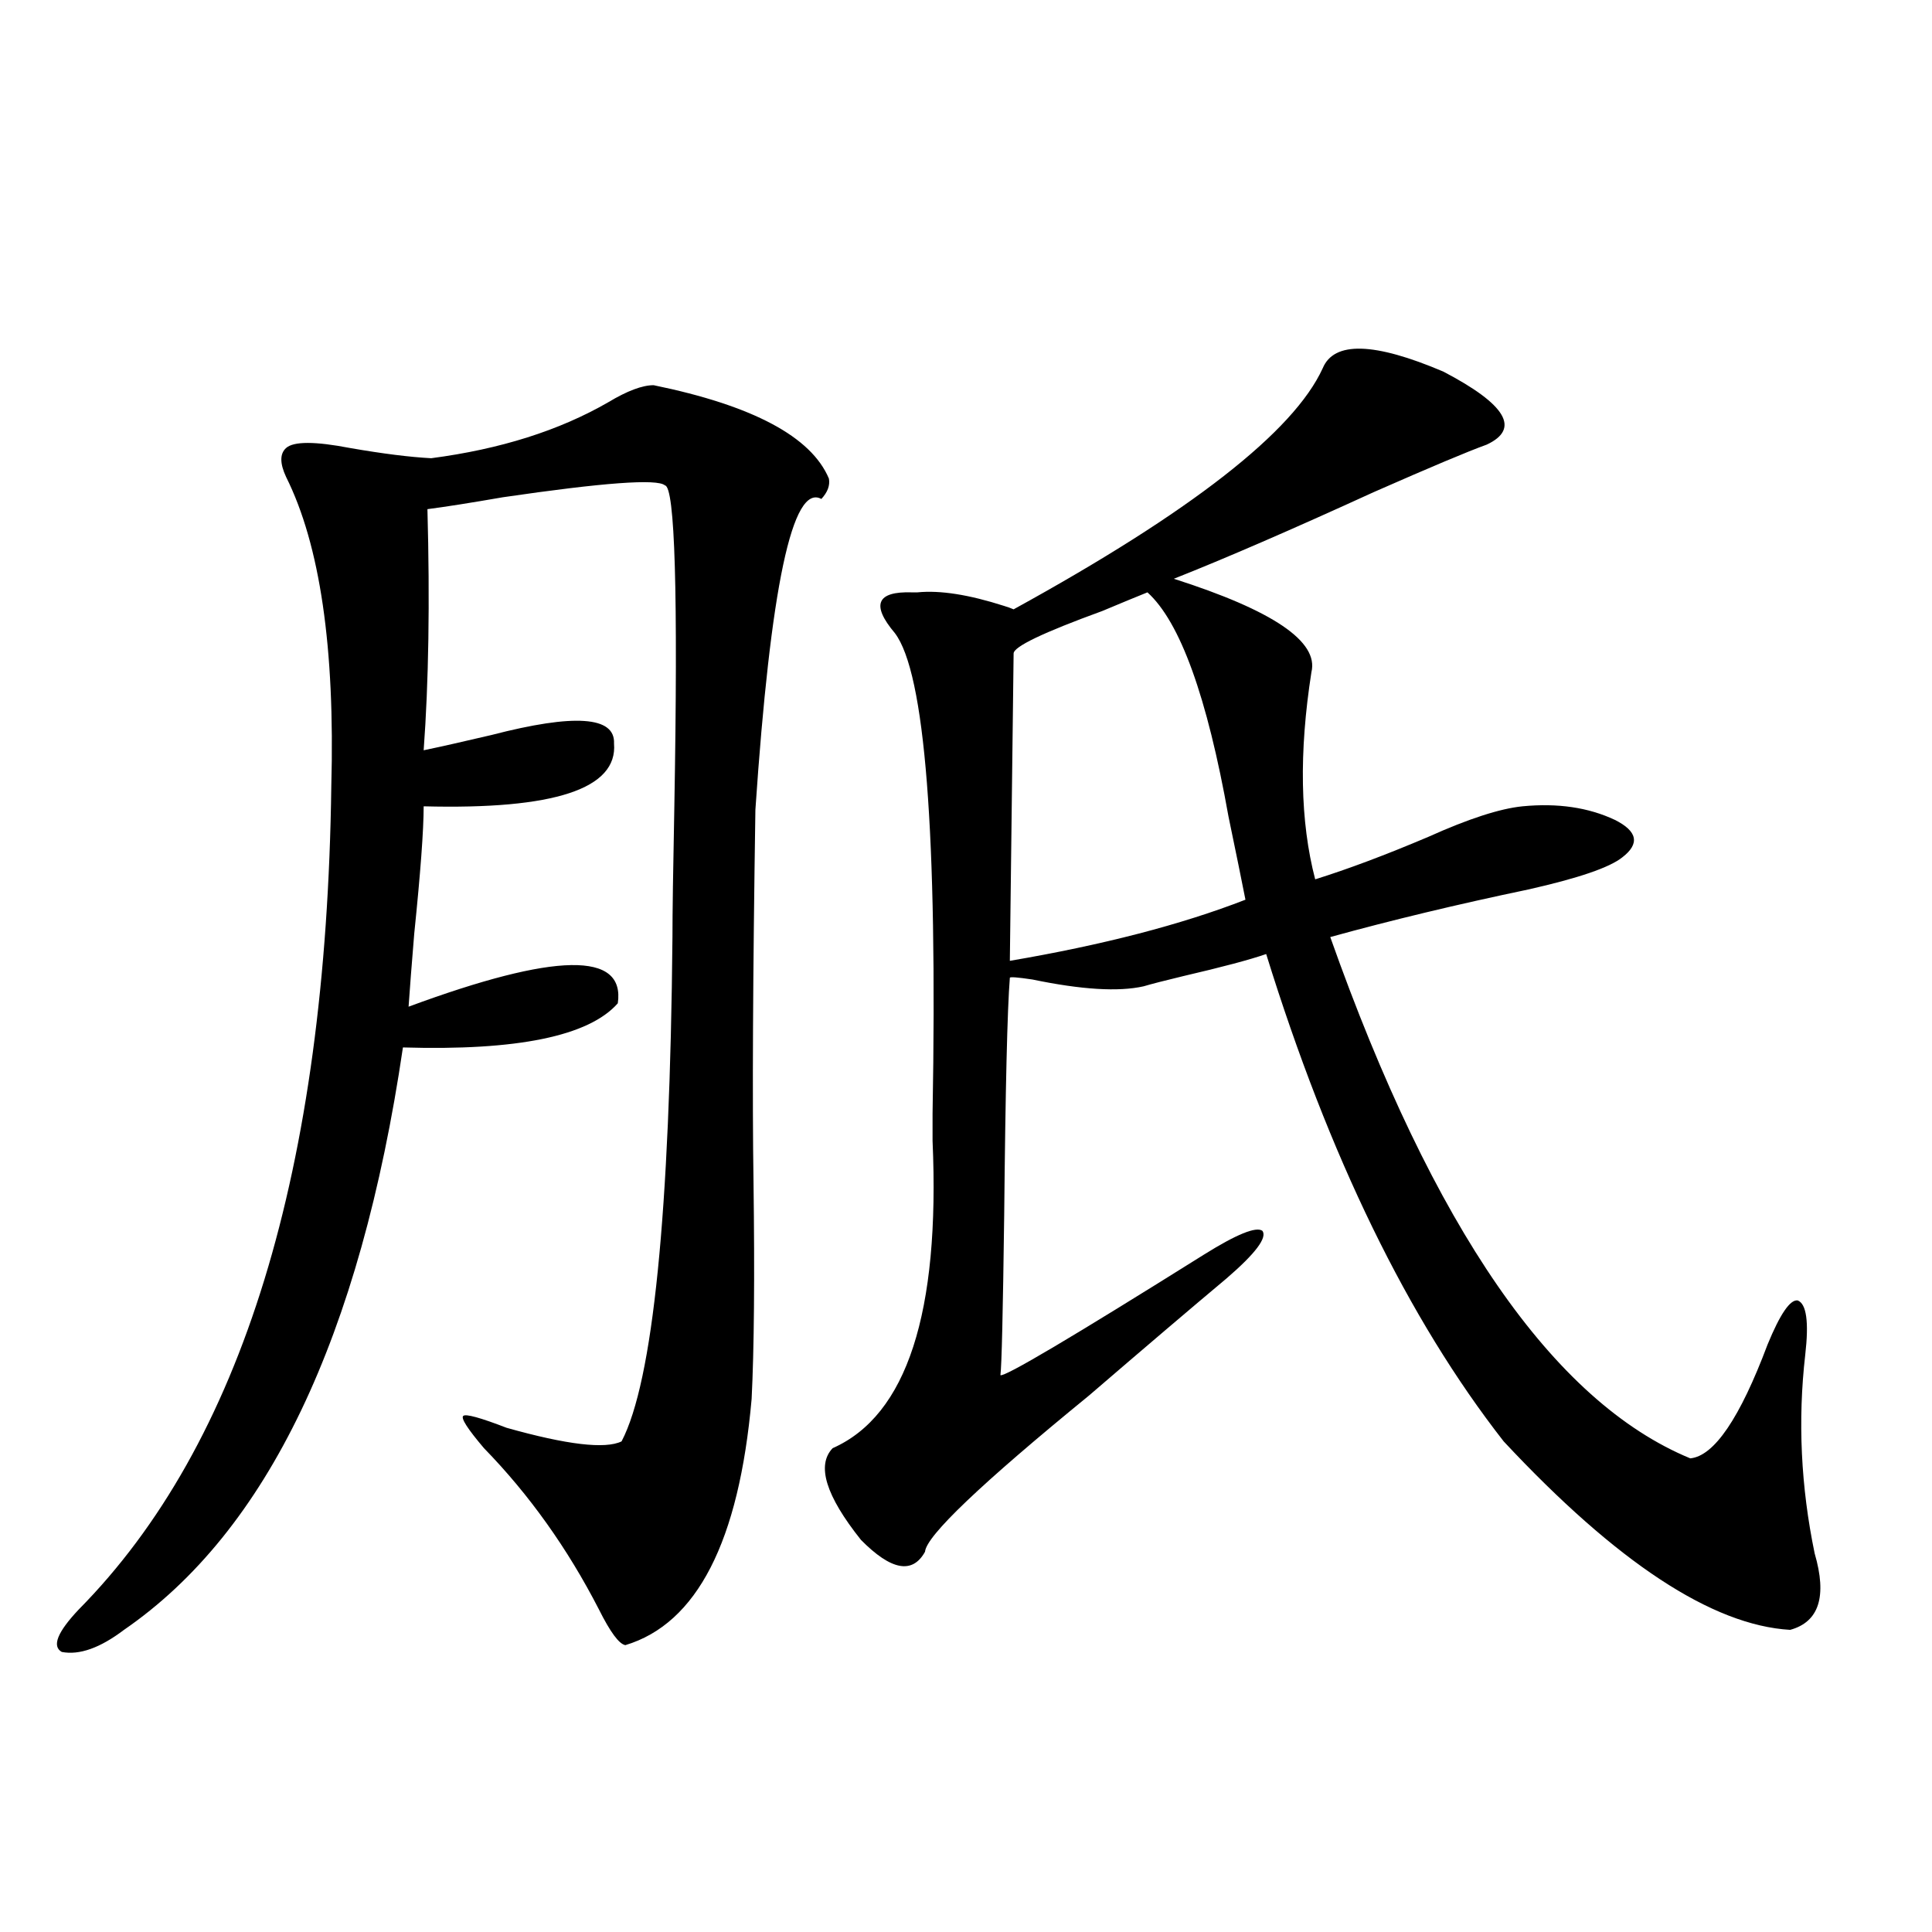
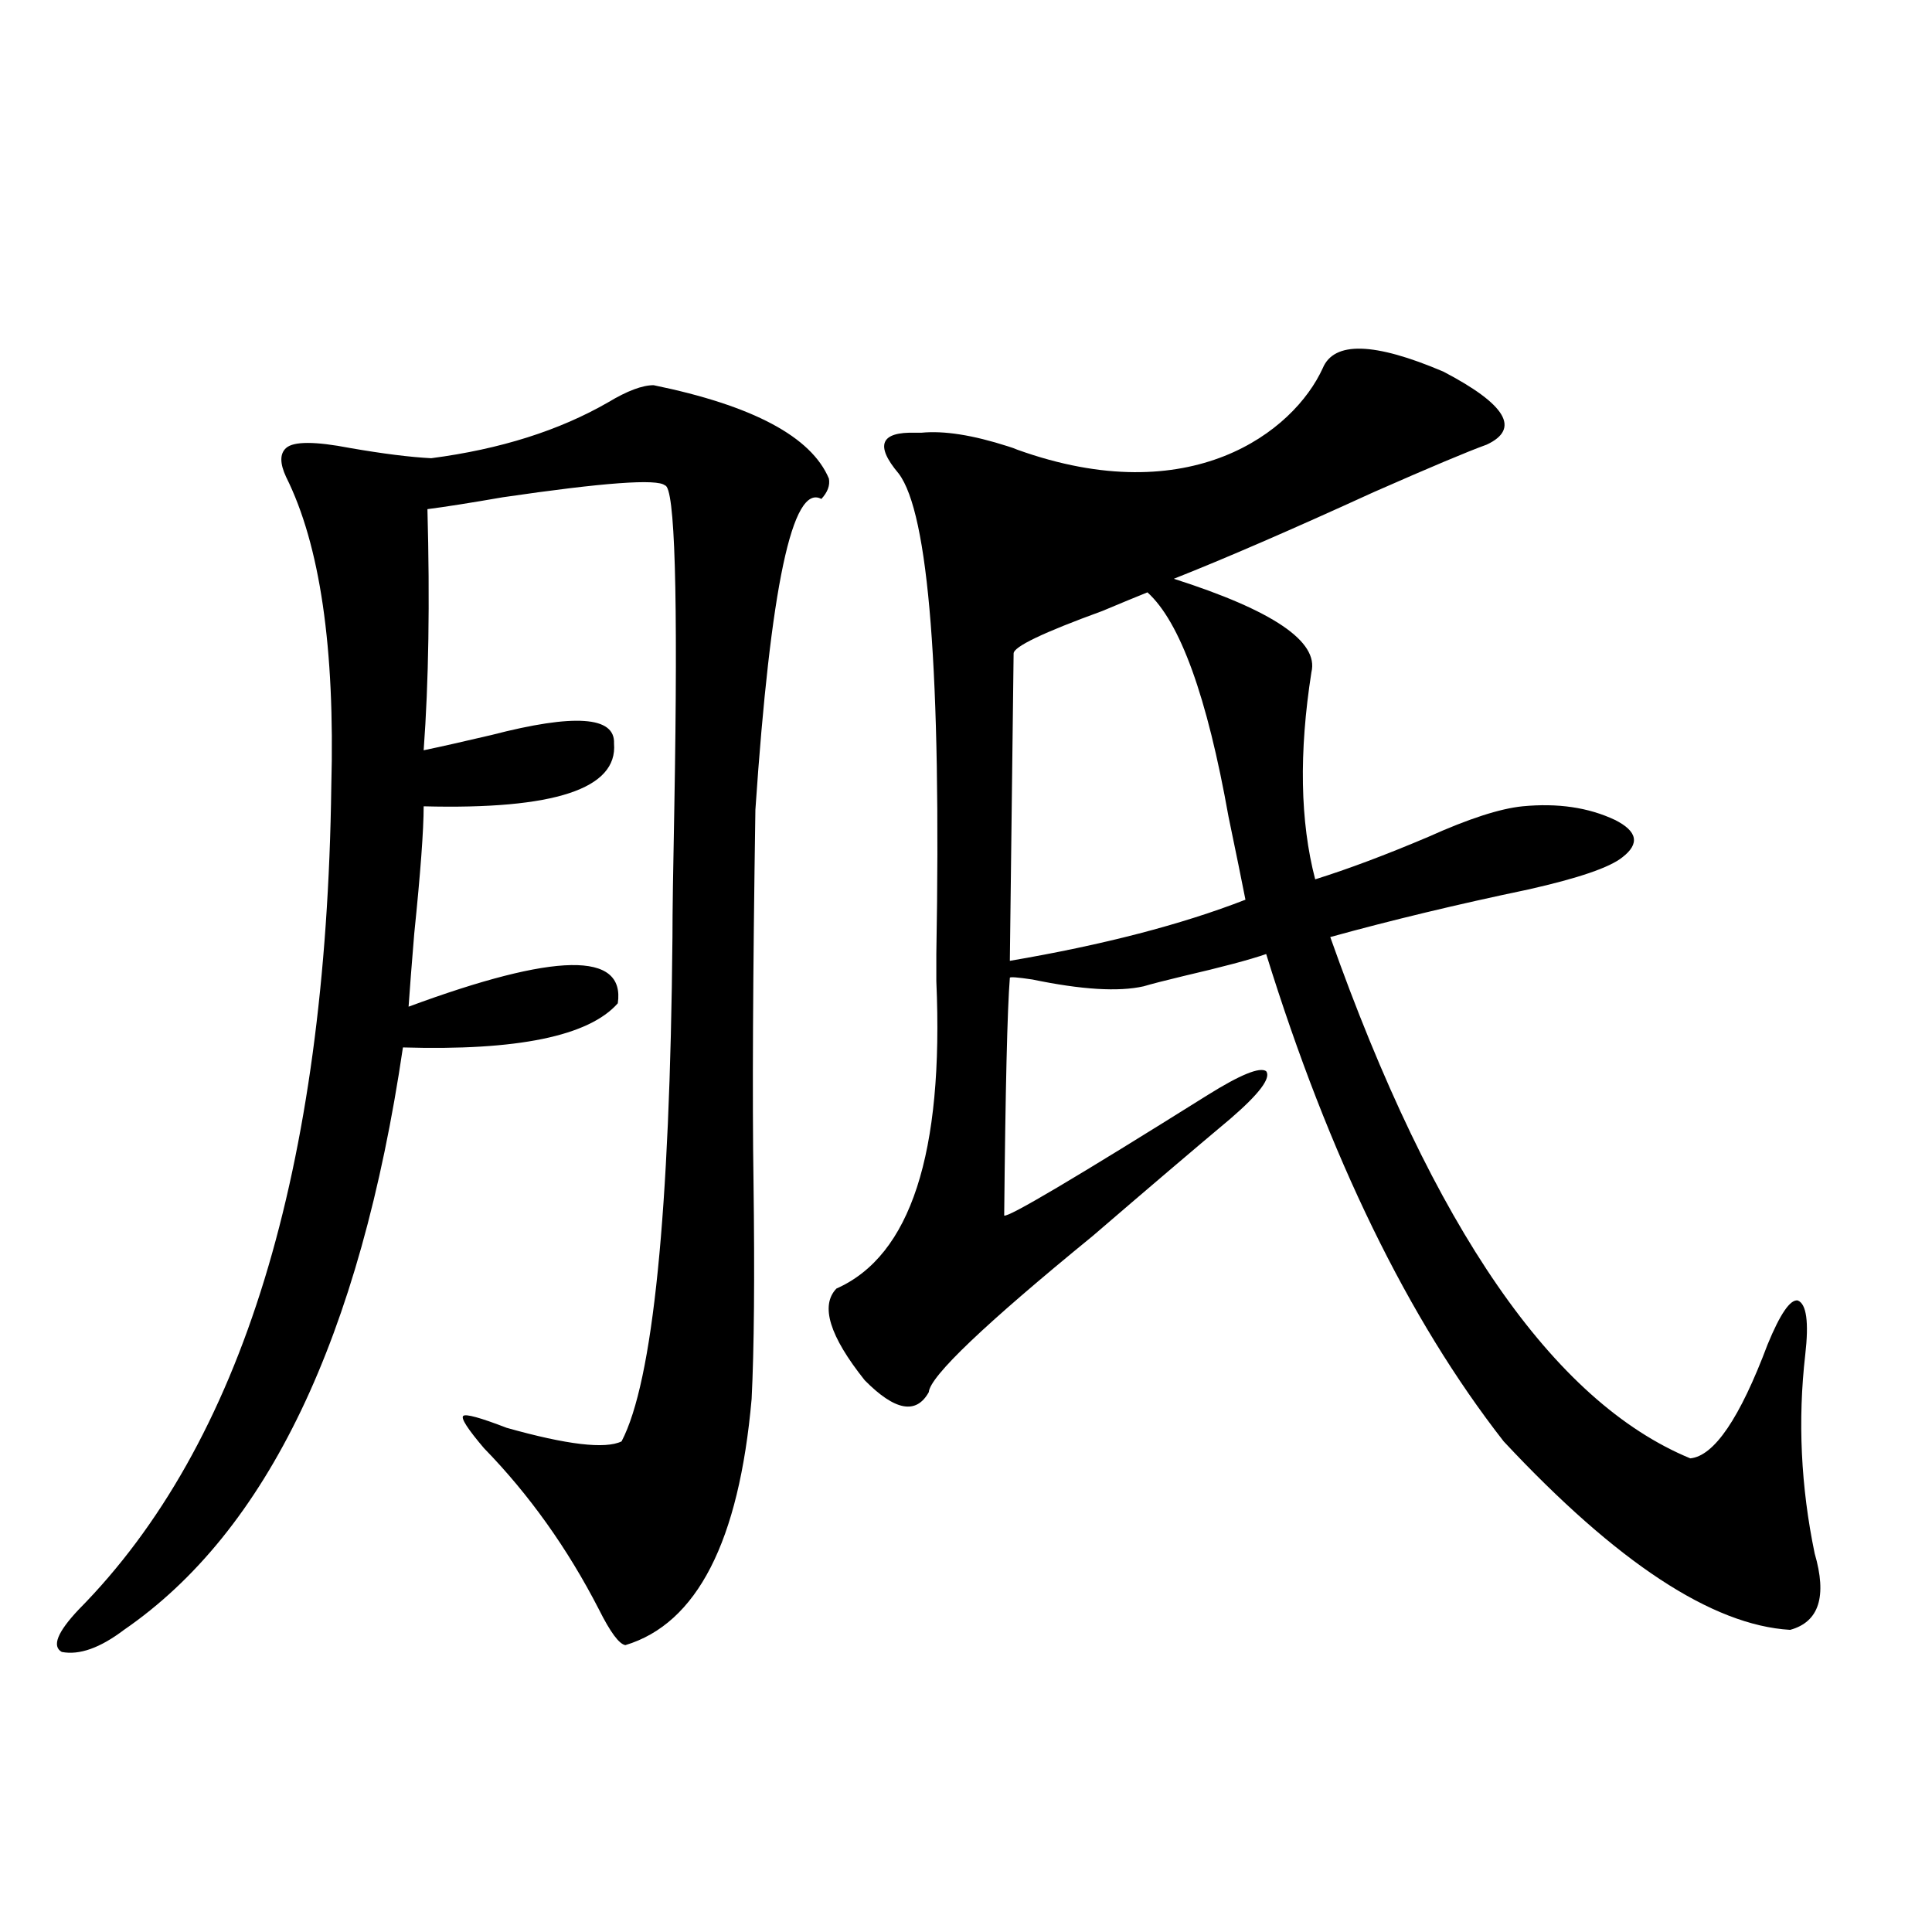
<svg xmlns="http://www.w3.org/2000/svg" version="1.1" id="图层_1" x="0px" y="0px" width="1000px" height="1000px" viewBox="0 0 1000 1000" enable-background="new 0 0 1000 1000" xml:space="preserve">
-   <path d="M338.309,199.375c51.371,10.547,81.614,26.669,90.729,48.34c0.641,3.516-0.655,7.031-3.902,10.547  c-14.969-8.198-26.341,45.415-34.146,160.84c-1.311,86.133-1.631,150.293-0.976,192.48c0.641,49.219,0.32,86.724-0.976,112.5  c-6.509,73.828-28.292,116.304-65.364,127.441c-3.262-0.591-7.805-6.743-13.658-18.457c-16.265-31.641-36.097-59.464-59.511-83.496  c-8.46-9.956-12.042-15.519-10.731-16.699c1.296-1.167,8.78,0.879,22.438,6.152c31.219,8.789,51.051,11.138,59.511,7.031  c16.25-31.05,25.03-118.062,26.341-261.035c0-12.305,0.32-34.854,0.976-67.676c1.951-110.151,0.32-165.522-4.878-166.113  c-3.902-3.516-31.874-1.456-83.9,6.152c-16.92,2.938-29.923,4.985-39.023,6.152c1.296,48.052,0.641,89.648-1.951,124.805  c8.445-1.758,20.152-4.395,35.121-7.91c42.926-11.124,64.054-9.668,63.413,4.395c1.951,23.442-30.898,34.277-98.534,32.52  c0,12.305-1.631,34.277-4.878,65.918c-1.311,15.82-2.286,28.427-2.927,37.793c76.096-28.125,112.192-28.702,108.29-1.758  c-14.969,17.001-52.041,24.609-111.217,22.852c-22.118,150.005-70.242,250.488-144.387,301.465  c-12.362,9.366-23.094,13.184-32.194,11.426c-5.213-2.938-2.286-10.259,8.78-21.973c84.541-85.542,128.122-227.637,130.729-426.27  c1.951-71.479-5.854-124.805-23.414-159.961c-3.262-7.031-3.262-12.003,0-14.941c3.902-3.516,14.954-3.516,33.17,0  c16.905,2.938,30.884,4.696,41.95,5.273c35.762-4.683,66.34-14.351,91.705-29.004C324.65,202.313,332.455,199.375,338.309,199.375z   M684.642,190.586c5.854-14.063,26.661-13.472,62.438,1.758c32.515,17.001,39.999,29.595,22.438,37.793  c-9.756,3.516-29.268,11.728-58.535,24.609c-42.285,19.336-76.751,34.277-103.412,44.824c51.371,16.411,75.12,32.52,71.218,48.34  c-6.509,41.61-5.854,77.344,1.951,107.227c16.905-5.273,36.417-12.593,58.535-21.973c20.808-9.366,37.072-14.64,48.779-15.82  c18.201-1.758,34.146,0.591,47.804,7.031c11.707,5.864,13.003,12.305,3.902,19.336c-6.509,5.273-22.773,10.849-48.779,16.699  c-36.432,7.622-70.577,15.82-102.437,24.609c53.322,150.595,115.439,240.532,186.337,269.824  c12.348-1.167,25.686-20.792,39.999-58.887c6.494-15.82,11.707-23.429,15.609-22.852c4.543,1.758,5.854,11.138,3.902,28.125  c-3.902,33.989-2.286,68.267,4.878,102.832c6.494,22.261,2.271,35.444-12.683,39.551c-40.334-2.349-89.754-34.854-148.289-97.559  c-49.435-63.281-90.409-147.354-122.924-252.246c-8.46,2.938-22.773,6.743-42.926,11.426c-9.756,2.349-16.585,4.106-20.487,5.273  c-13.018,2.938-32.194,1.758-57.56-3.516c-7.805-1.167-11.707-1.456-11.707-0.879c-1.311,16.411-2.286,57.431-2.927,123.047  c-0.655,50.399-1.311,77.935-1.951,82.617c1.951,1.181,37.072-19.624,105.363-62.402c16.905-10.547,26.981-14.64,30.243-12.305  c2.592,3.516-3.582,11.728-18.536,24.609c-18.871,15.82-42.605,36.035-71.218,60.645c-55.943,45.703-84.235,72.661-84.876,80.859  c-6.509,11.728-17.561,9.668-33.17-6.152c-18.216-22.852-23.094-38.672-14.634-47.461c38.368-16.987,55.608-70.011,51.706-159.082  c0-5.851,0-10.547,0-14.063c2.592-145.308-3.902-228.214-19.512-248.73c-12.362-14.64-9.436-21.671,8.78-21.094  c1.296,0,2.271,0,2.927,0c11.707-1.167,26.661,1.181,44.877,7.031c1.951,0.591,3.567,1.181,4.878,1.758  C616.351,265.005,669.673,223.407,684.642,190.586z M593.912,306.602c-5.854,2.349-13.658,5.575-23.414,9.668  c-30.578,11.138-45.853,18.457-45.853,21.973l-1.951,159.082c48.124-8.198,88.778-18.745,121.948-31.641  c-1.951-9.956-4.878-24.308-8.78-43.066C624.796,360.517,610.817,321.845,593.912,306.602z" />
+   <path d="M338.309,199.375c51.371,10.547,81.614,26.669,90.729,48.34c0.641,3.516-0.655,7.031-3.902,10.547  c-14.969-8.198-26.341,45.415-34.146,160.84c-1.311,86.133-1.631,150.293-0.976,192.48c0.641,49.219,0.32,86.724-0.976,112.5  c-6.509,73.828-28.292,116.304-65.364,127.441c-3.262-0.591-7.805-6.743-13.658-18.457c-16.265-31.641-36.097-59.464-59.511-83.496  c-8.46-9.956-12.042-15.519-10.731-16.699c1.296-1.167,8.78,0.879,22.438,6.152c31.219,8.789,51.051,11.138,59.511,7.031  c16.25-31.05,25.03-118.062,26.341-261.035c0-12.305,0.32-34.854,0.976-67.676c1.951-110.151,0.32-165.522-4.878-166.113  c-3.902-3.516-31.874-1.456-83.9,6.152c-16.92,2.938-29.923,4.985-39.023,6.152c1.296,48.052,0.641,89.648-1.951,124.805  c8.445-1.758,20.152-4.395,35.121-7.91c42.926-11.124,64.054-9.668,63.413,4.395c1.951,23.442-30.898,34.277-98.534,32.52  c0,12.305-1.631,34.277-4.878,65.918c-1.311,15.82-2.286,28.427-2.927,37.793c76.096-28.125,112.192-28.702,108.29-1.758  c-14.969,17.001-52.041,24.609-111.217,22.852c-22.118,150.005-70.242,250.488-144.387,301.465  c-12.362,9.366-23.094,13.184-32.194,11.426c-5.213-2.938-2.286-10.259,8.78-21.973c84.541-85.542,128.122-227.637,130.729-426.27  c1.951-71.479-5.854-124.805-23.414-159.961c-3.262-7.031-3.262-12.003,0-14.941c3.902-3.516,14.954-3.516,33.17,0  c16.905,2.938,30.884,4.696,41.95,5.273c35.762-4.683,66.34-14.351,91.705-29.004C324.65,202.313,332.455,199.375,338.309,199.375z   M684.642,190.586c5.854-14.063,26.661-13.472,62.438,1.758c32.515,17.001,39.999,29.595,22.438,37.793  c-9.756,3.516-29.268,11.728-58.535,24.609c-42.285,19.336-76.751,34.277-103.412,44.824c51.371,16.411,75.12,32.52,71.218,48.34  c-6.509,41.61-5.854,77.344,1.951,107.227c16.905-5.273,36.417-12.593,58.535-21.973c20.808-9.366,37.072-14.64,48.779-15.82  c18.201-1.758,34.146,0.591,47.804,7.031c11.707,5.864,13.003,12.305,3.902,19.336c-6.509,5.273-22.773,10.849-48.779,16.699  c-36.432,7.622-70.577,15.82-102.437,24.609c53.322,150.595,115.439,240.532,186.337,269.824  c12.348-1.167,25.686-20.792,39.999-58.887c6.494-15.82,11.707-23.429,15.609-22.852c4.543,1.758,5.854,11.138,3.902,28.125  c-3.902,33.989-2.286,68.267,4.878,102.832c6.494,22.261,2.271,35.444-12.683,39.551c-40.334-2.349-89.754-34.854-148.289-97.559  c-49.435-63.281-90.409-147.354-122.924-252.246c-8.46,2.938-22.773,6.743-42.926,11.426c-9.756,2.349-16.585,4.106-20.487,5.273  c-13.018,2.938-32.194,1.758-57.56-3.516c-7.805-1.167-11.707-1.456-11.707-0.879c-1.311,16.411-2.286,57.431-2.927,123.047  c1.951,1.181,37.072-19.624,105.363-62.402c16.905-10.547,26.981-14.64,30.243-12.305  c2.592,3.516-3.582,11.728-18.536,24.609c-18.871,15.82-42.605,36.035-71.218,60.645c-55.943,45.703-84.235,72.661-84.876,80.859  c-6.509,11.728-17.561,9.668-33.17-6.152c-18.216-22.852-23.094-38.672-14.634-47.461c38.368-16.987,55.608-70.011,51.706-159.082  c0-5.851,0-10.547,0-14.063c2.592-145.308-3.902-228.214-19.512-248.73c-12.362-14.64-9.436-21.671,8.78-21.094  c1.296,0,2.271,0,2.927,0c11.707-1.167,26.661,1.181,44.877,7.031c1.951,0.591,3.567,1.181,4.878,1.758  C616.351,265.005,669.673,223.407,684.642,190.586z M593.912,306.602c-5.854,2.349-13.658,5.575-23.414,9.668  c-30.578,11.138-45.853,18.457-45.853,21.973l-1.951,159.082c48.124-8.198,88.778-18.745,121.948-31.641  c-1.951-9.956-4.878-24.308-8.78-43.066C624.796,360.517,610.817,321.845,593.912,306.602z" />
</svg>